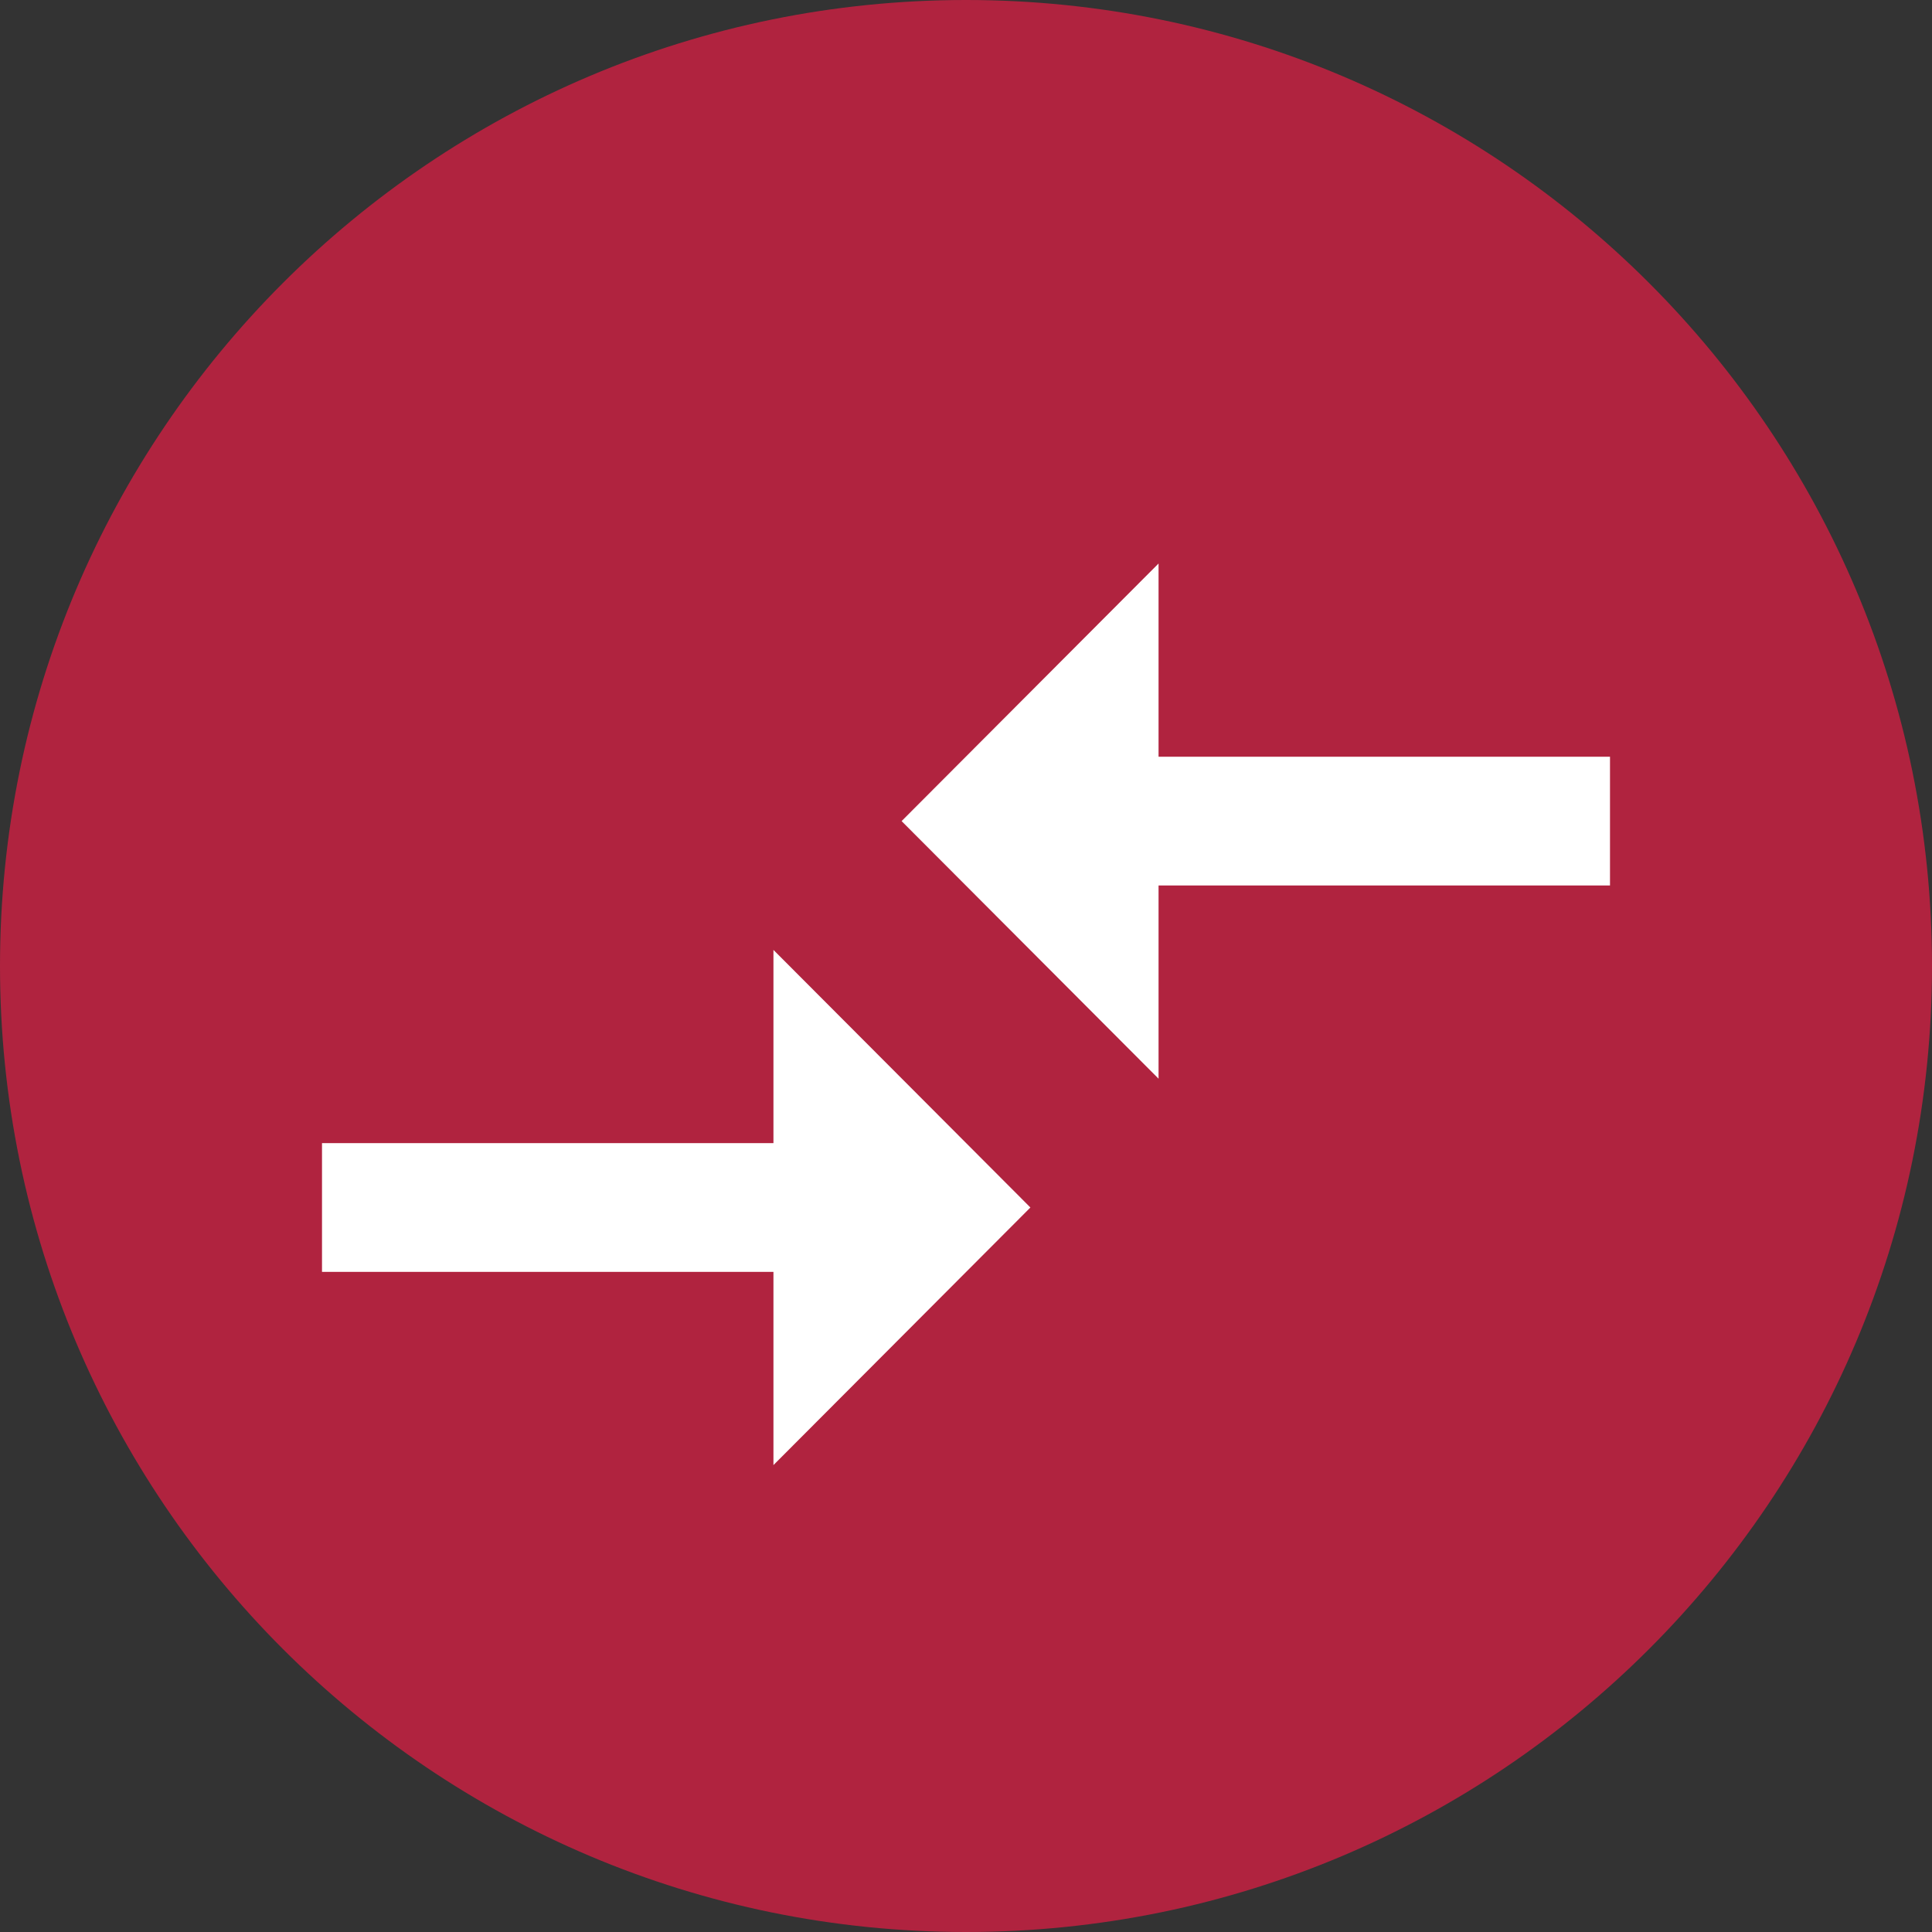
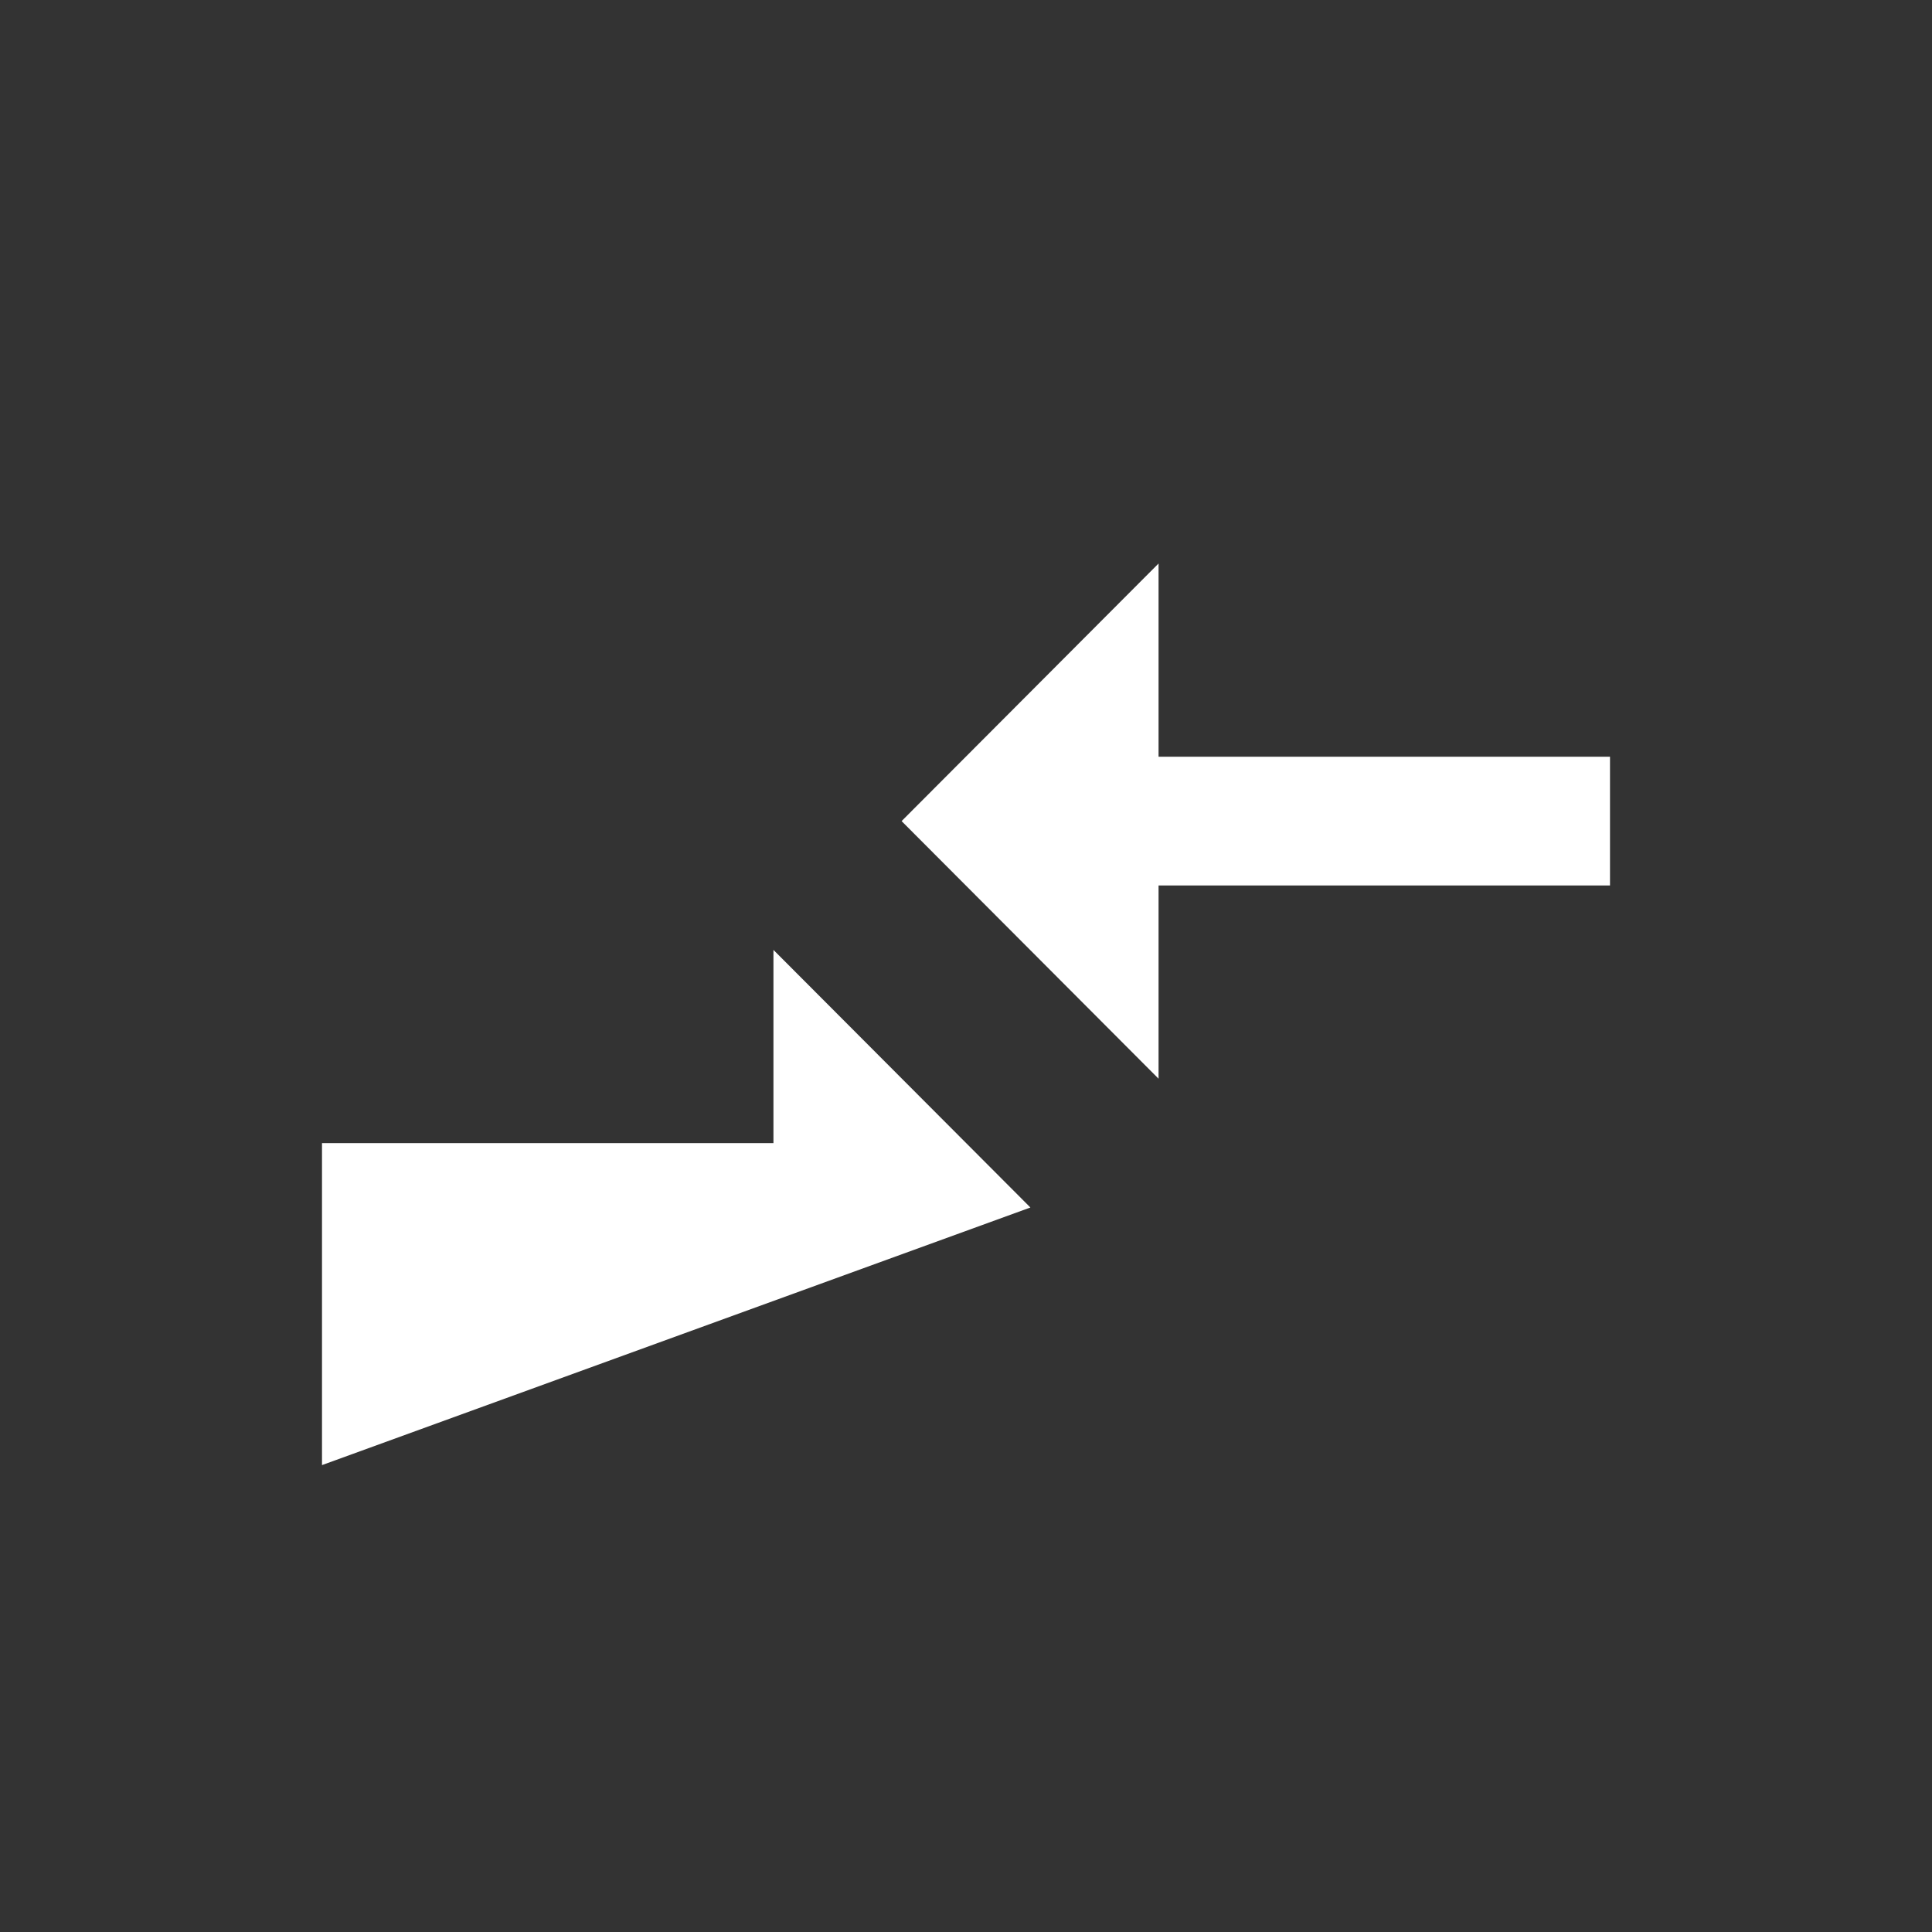
<svg xmlns="http://www.w3.org/2000/svg" width="24" height="24" viewBox="0 0 24 24" fill="none">
  <rect x="0" y="0" width="24" height="24" fill="#333333" stroke="none" />
-   <path fill-rule="evenodd" clip-rule="evenodd" d="M12 24C18.627 24 24 18.627 24 12C24 5.373 18.627 0 12 0C5.373 0 0 5.373 0 12C0 18.627 5.373 24 12 24Z" fill="#B0233F" />
-   <path d="M9.608 14.2H4V15.8H9.608V18.2L12.8 15L9.608 11.8V14.2ZM14.392 13.4V11H20V9.4H14.392V7L11.2 10.2L14.392 13.4Z" fill="white" />
+   <path d="M9.608 14.2H4V15.8V18.2L12.8 15L9.608 11.8V14.2ZM14.392 13.4V11H20V9.4H14.392V7L11.2 10.2L14.392 13.4Z" fill="white" />
</svg>